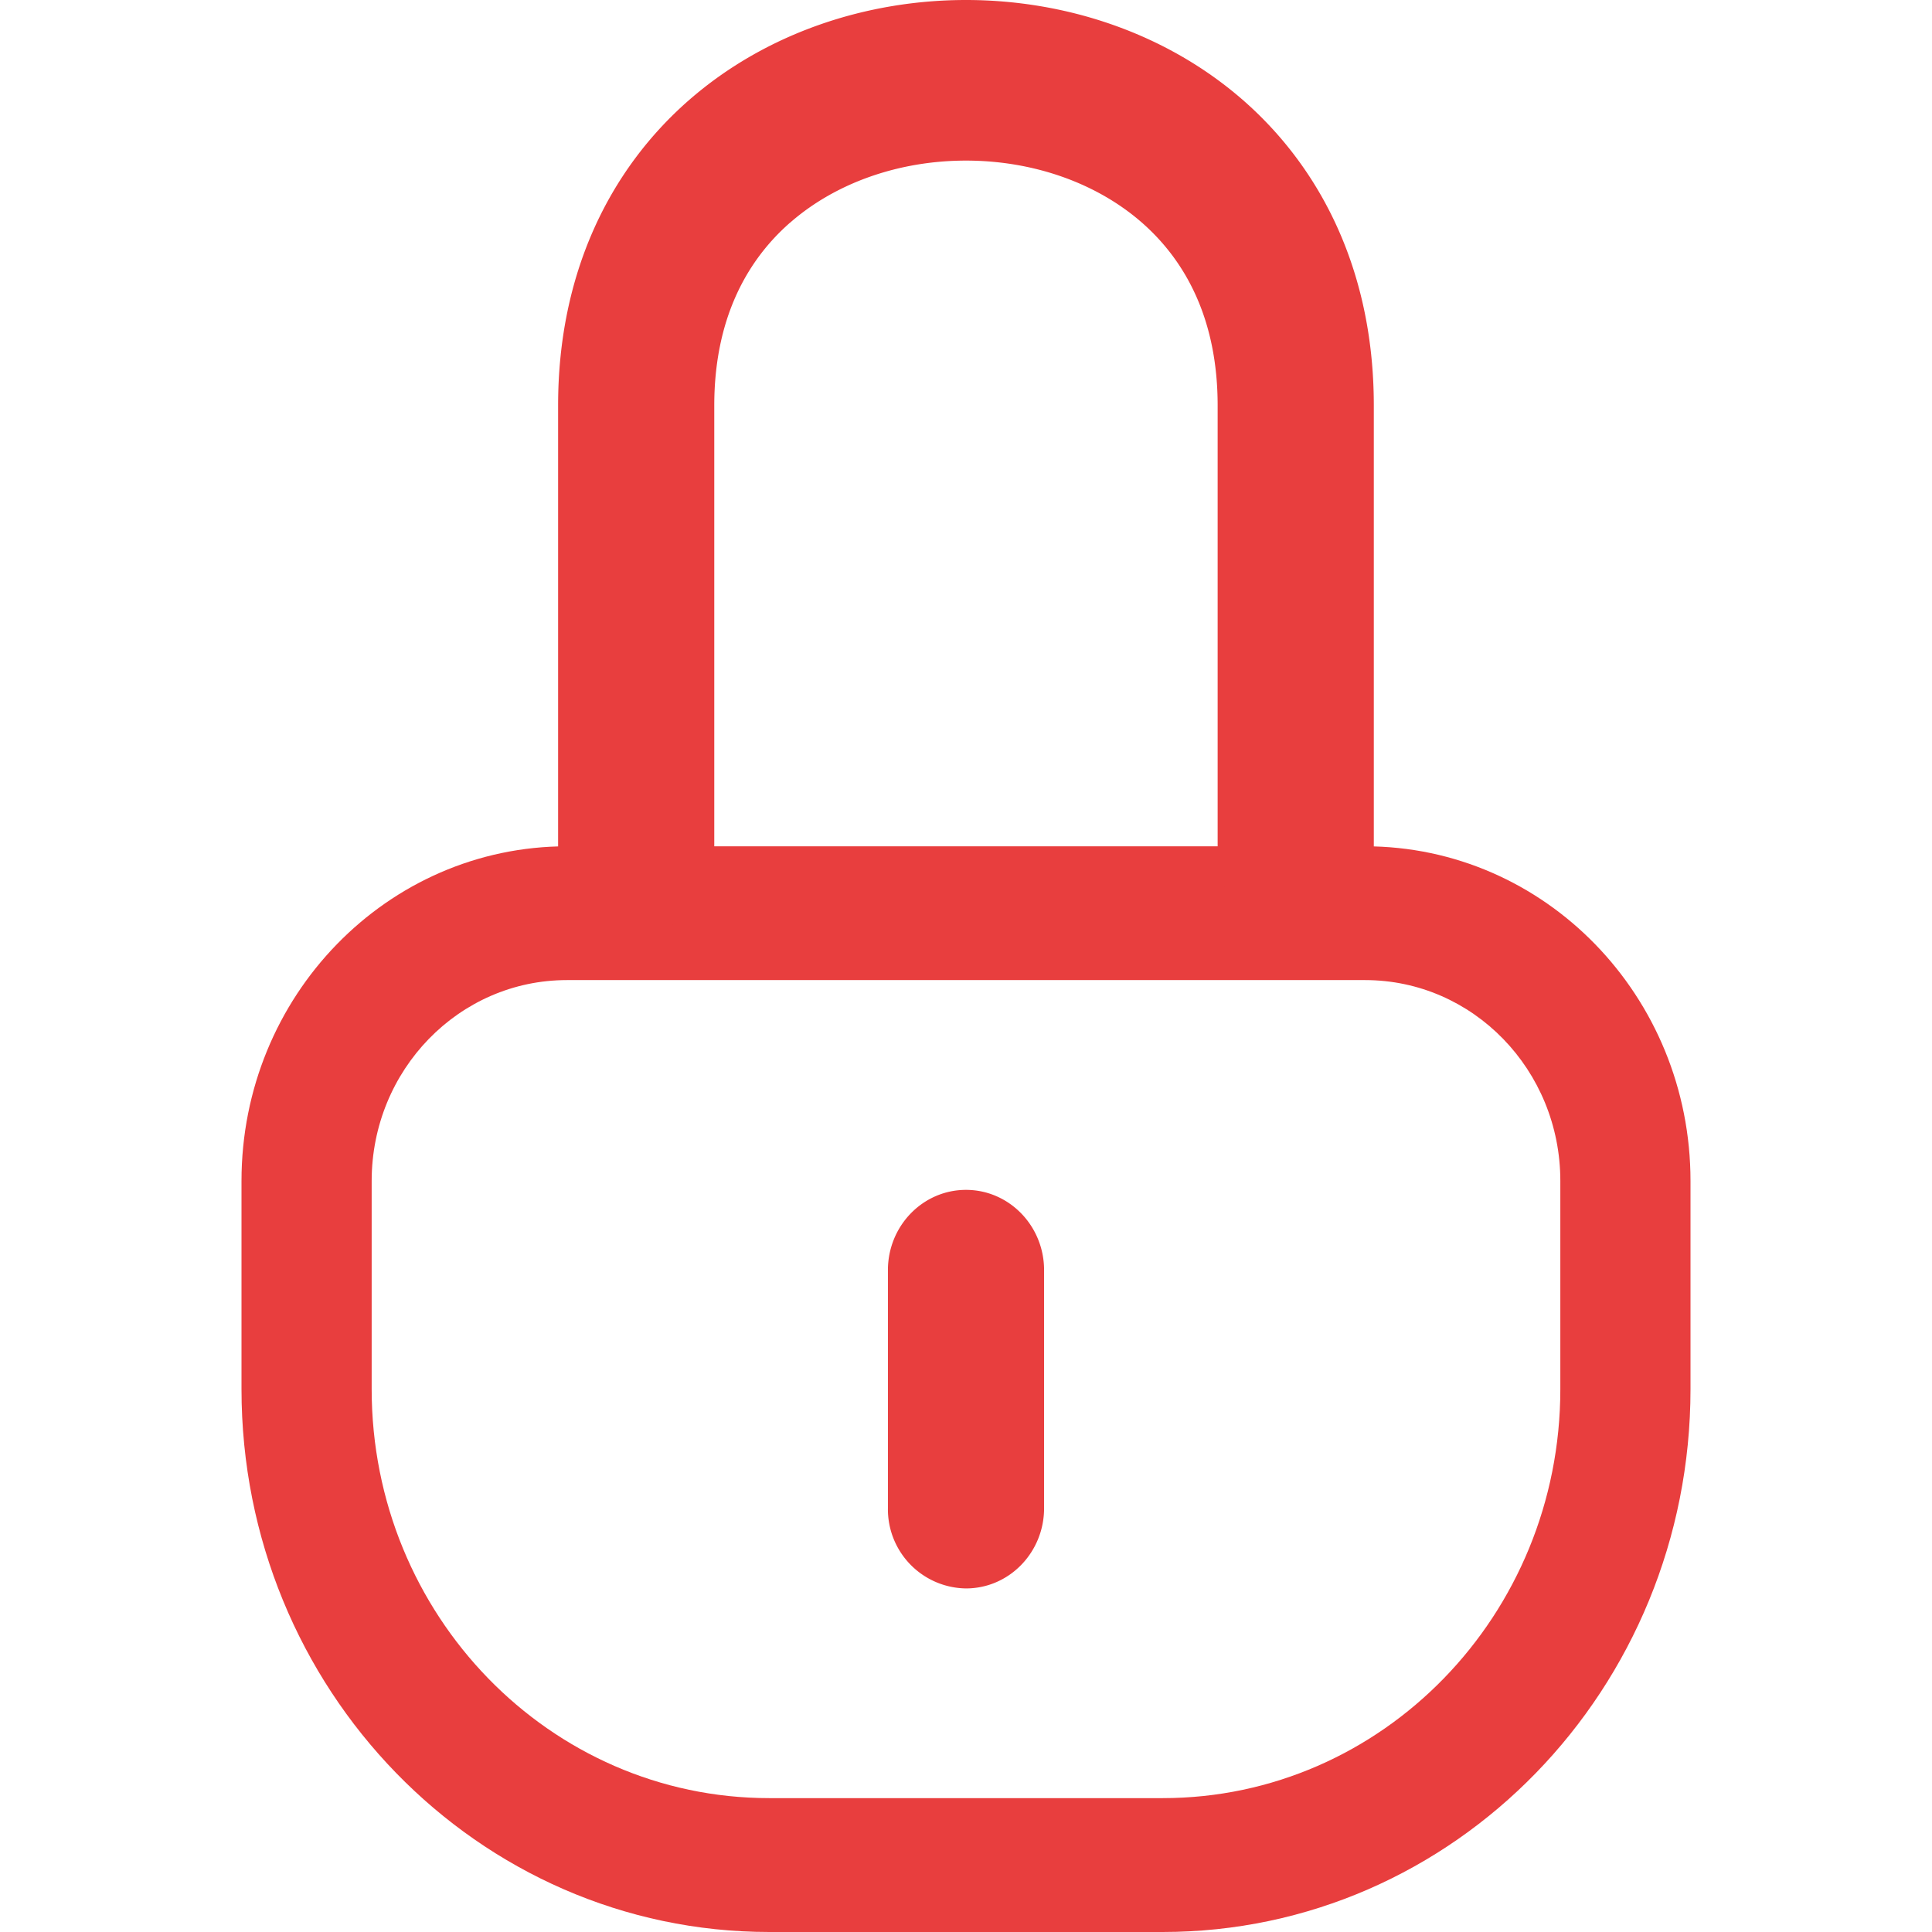
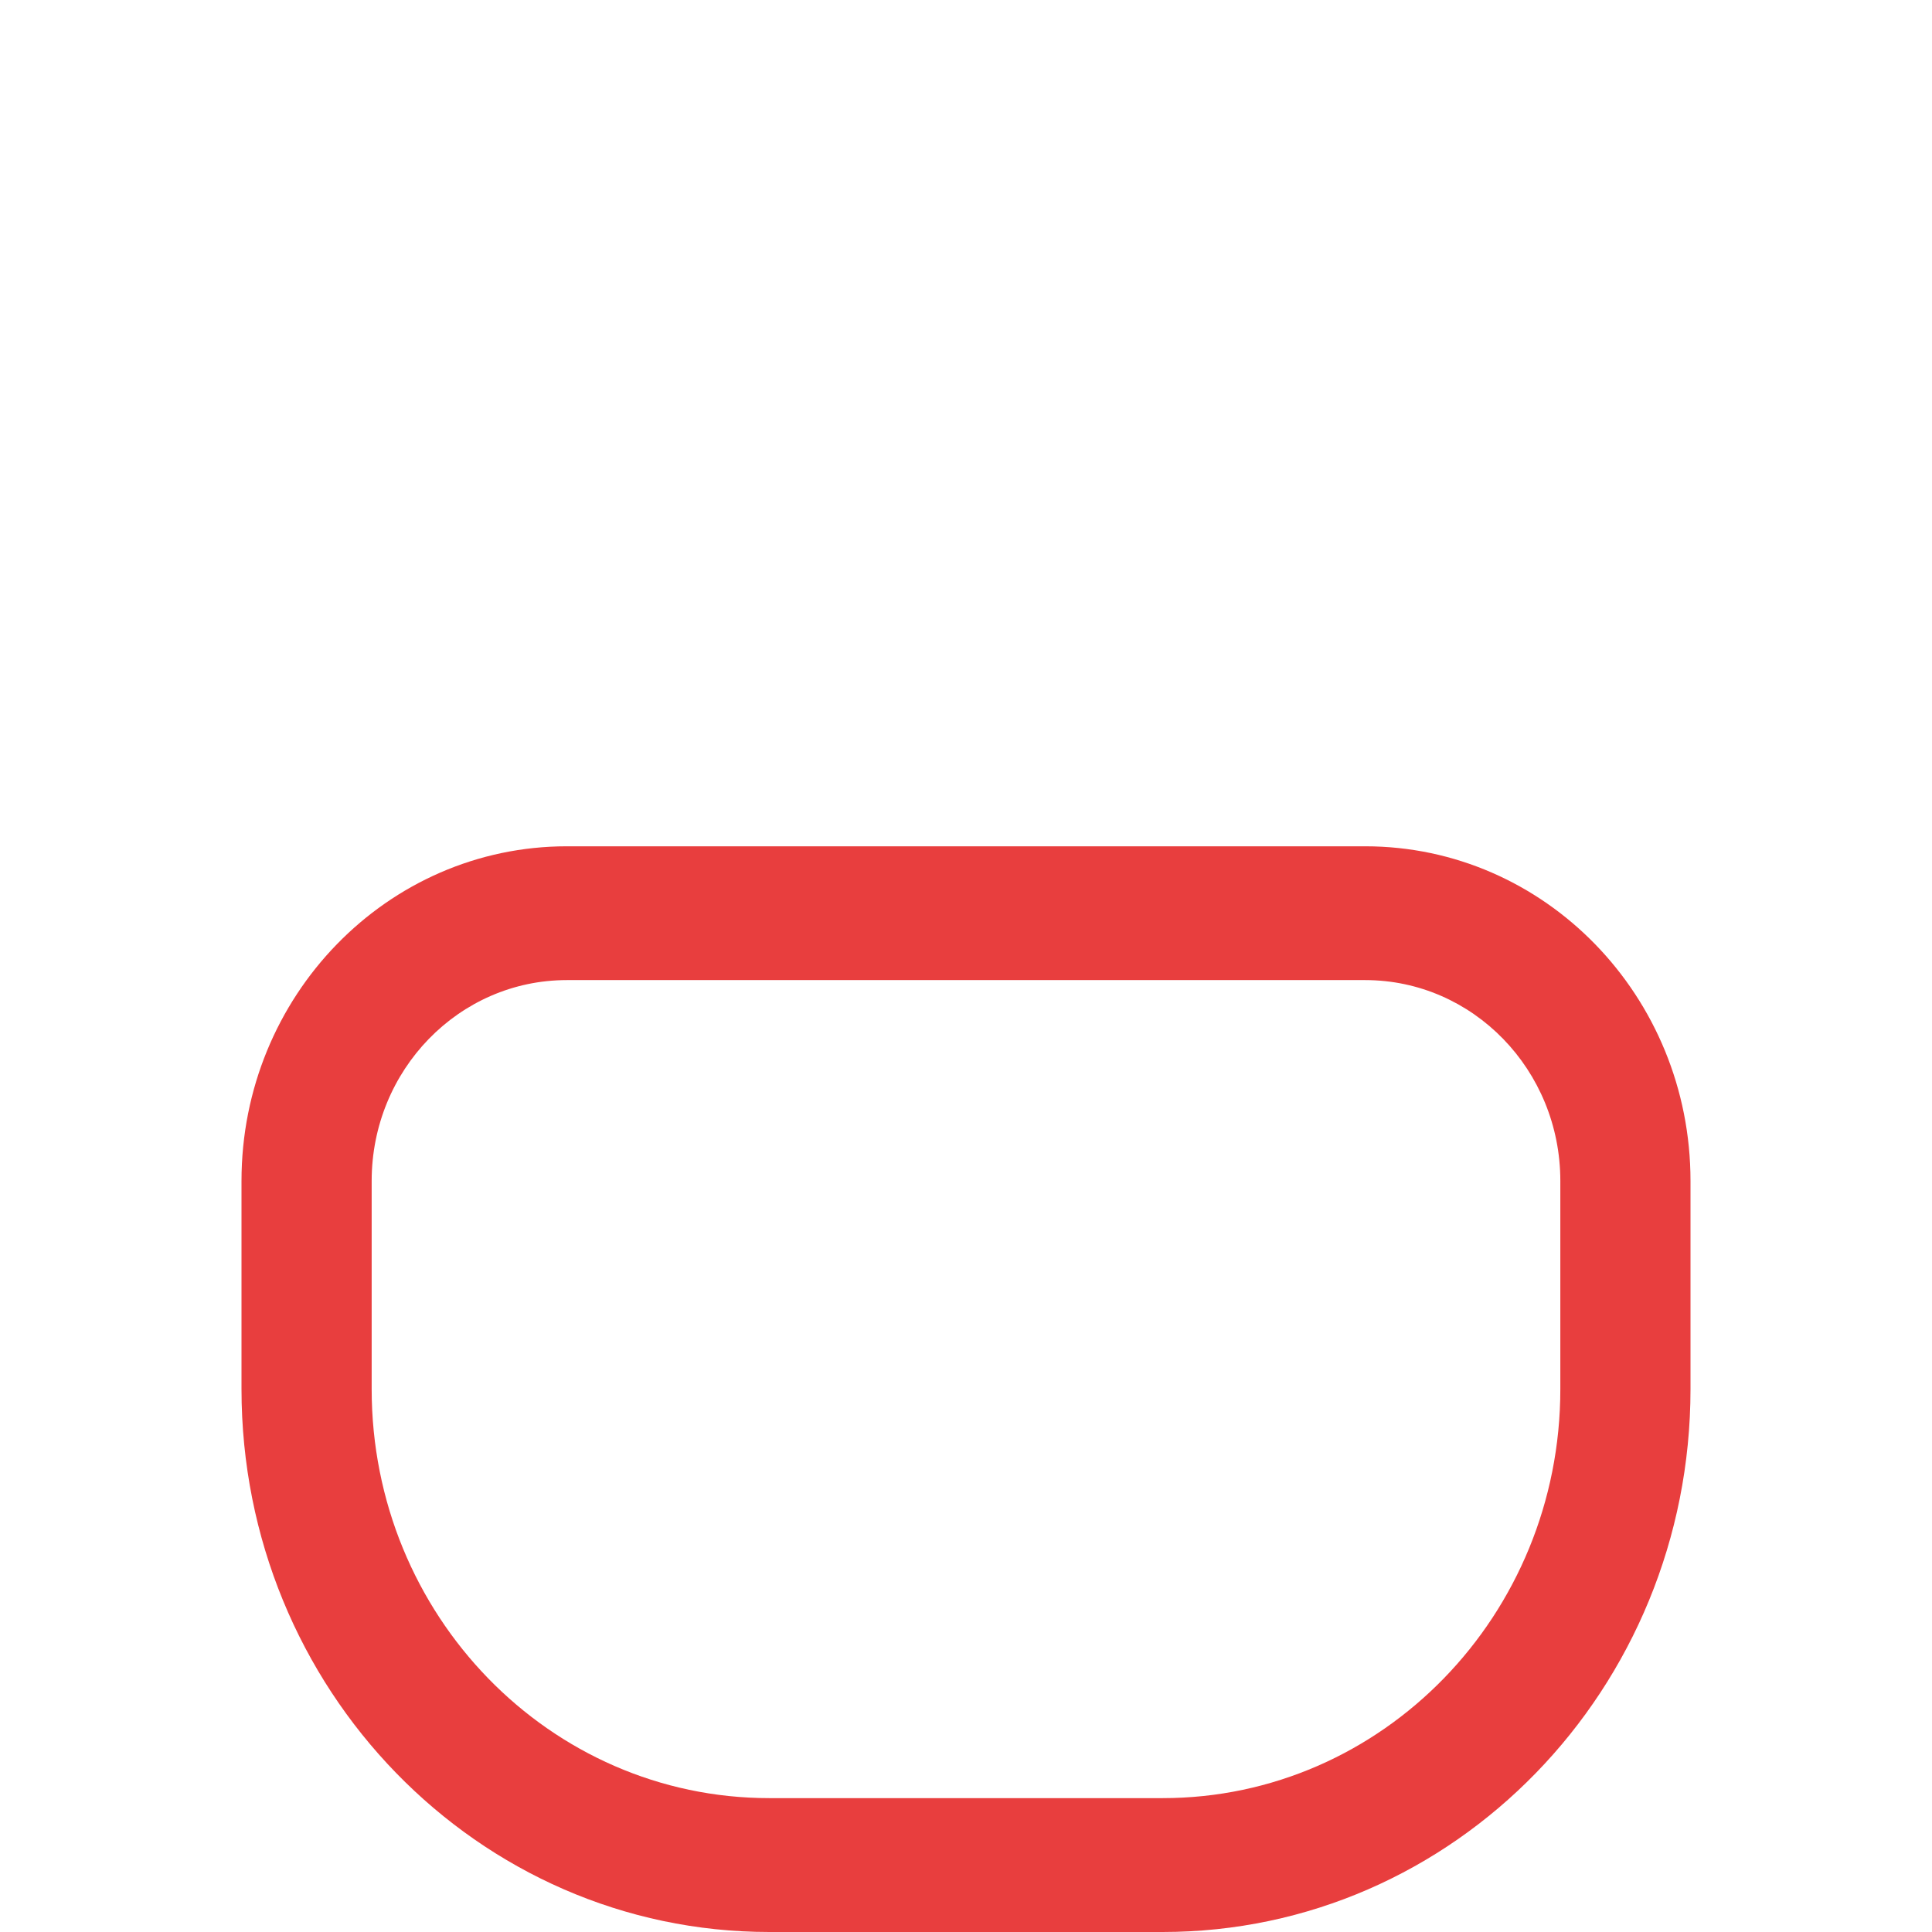
<svg xmlns="http://www.w3.org/2000/svg" width="24" height="24" fill="none">
  <path fill-rule="evenodd" clip-rule="evenodd" d="M3 14.67c0-2.296 1.81-4.157 4.042-4.157h9.916c2.232 0 4.042 1.86 4.042 4.157v2.586C21 20.981 18.064 24 14.443 24H9.557C5.936 24 3 20.98 3 17.256V14.67zm4.042-2.495c-1.34 0-2.425 1.117-2.425 2.495v2.586c0 2.806 2.212 5.081 4.94 5.081h4.886c2.729 0 4.94-2.275 4.94-5.08V14.67c0-1.378-1.085-2.495-2.425-2.495H7.042z" fill="#E83E3E" />
-   <path fill-rule="evenodd" clip-rule="evenodd" d="M12 19.732a.983.983 0 01-.97-.997v-2.956c0-.551.434-.998.97-.998s.97.447.97.998v2.956c0 .55-.434.997-.97.997zM9.813 2.767c-.547.48-.94 1.21-.94 2.27v5.568c0 .551-.434.998-.97.998-.535 0-.97-.447-.97-.998V5.037c0-1.632.632-2.922 1.621-3.789C9.523.4 10.78 0 12 0c1.22 0 2.477.4 3.446 1.248.989.867 1.62 2.157 1.62 3.79v5.567c0 .551-.434.998-.97.998-.535 0-.97-.447-.97-.998V5.037c0-1.06-.392-1.79-.939-2.27-.568-.498-1.359-.772-2.187-.772-.828 0-1.618.274-2.186.772z" fill="#E83E3E" />
</svg>